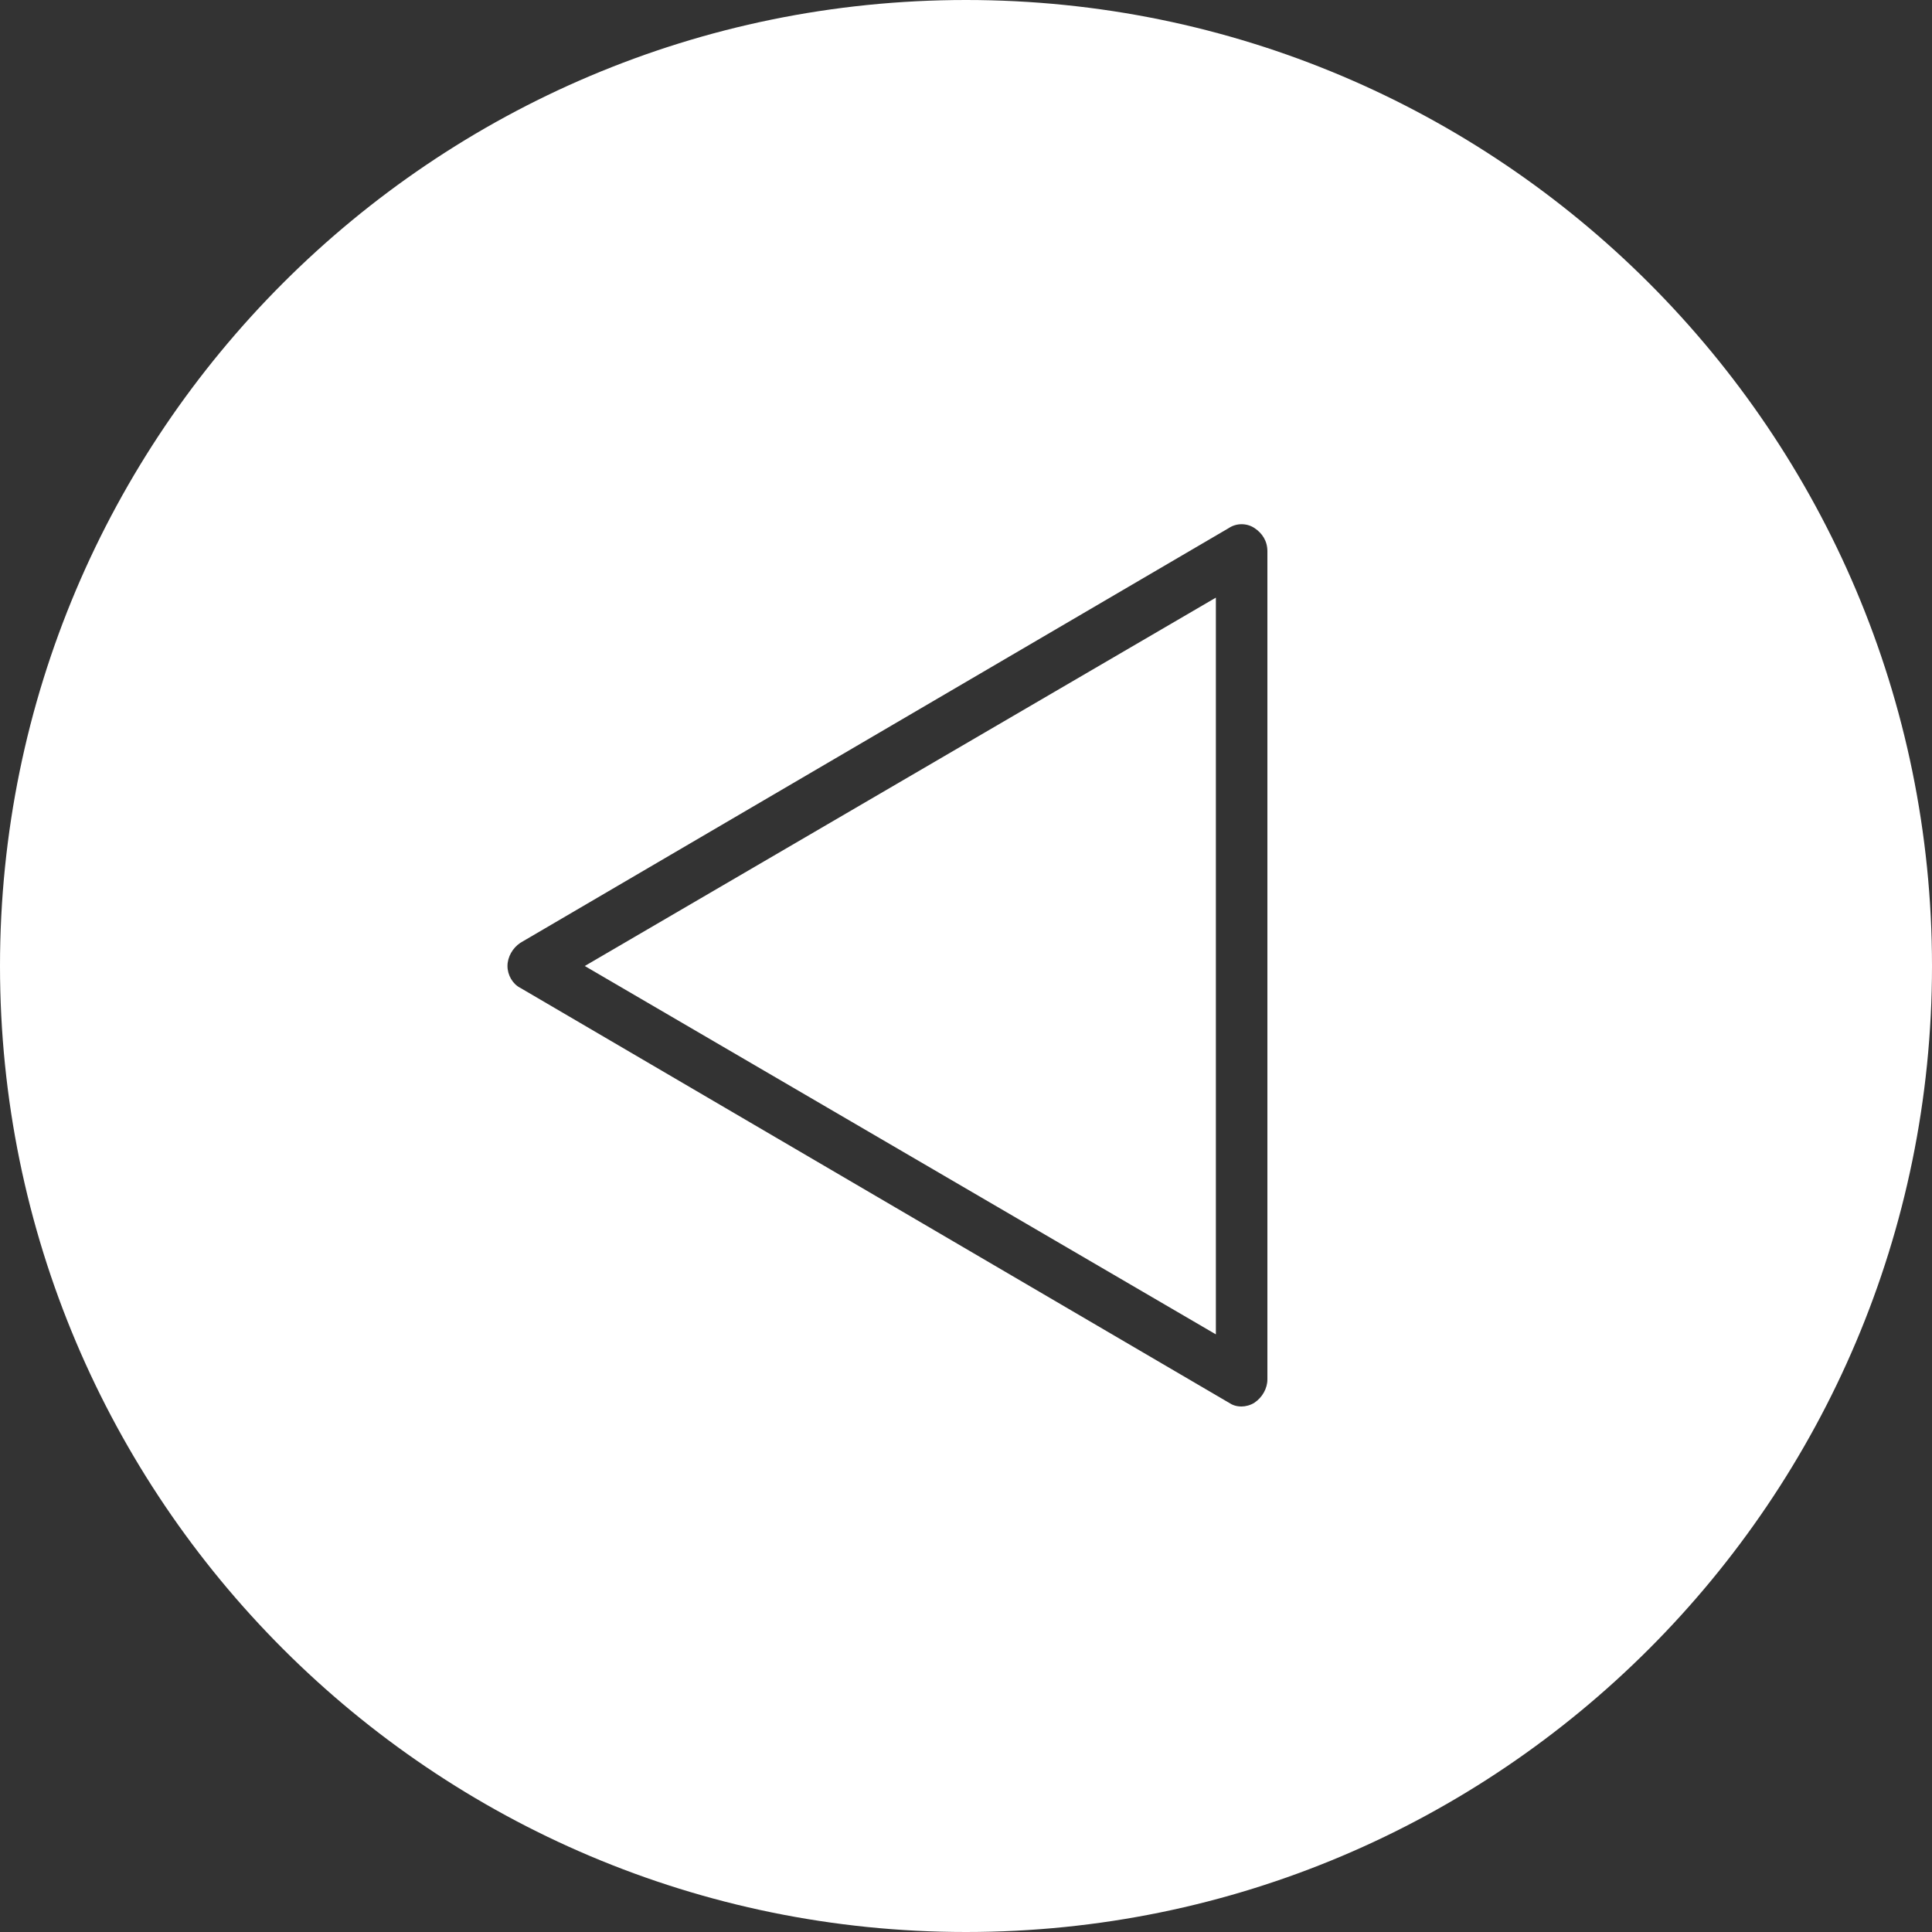
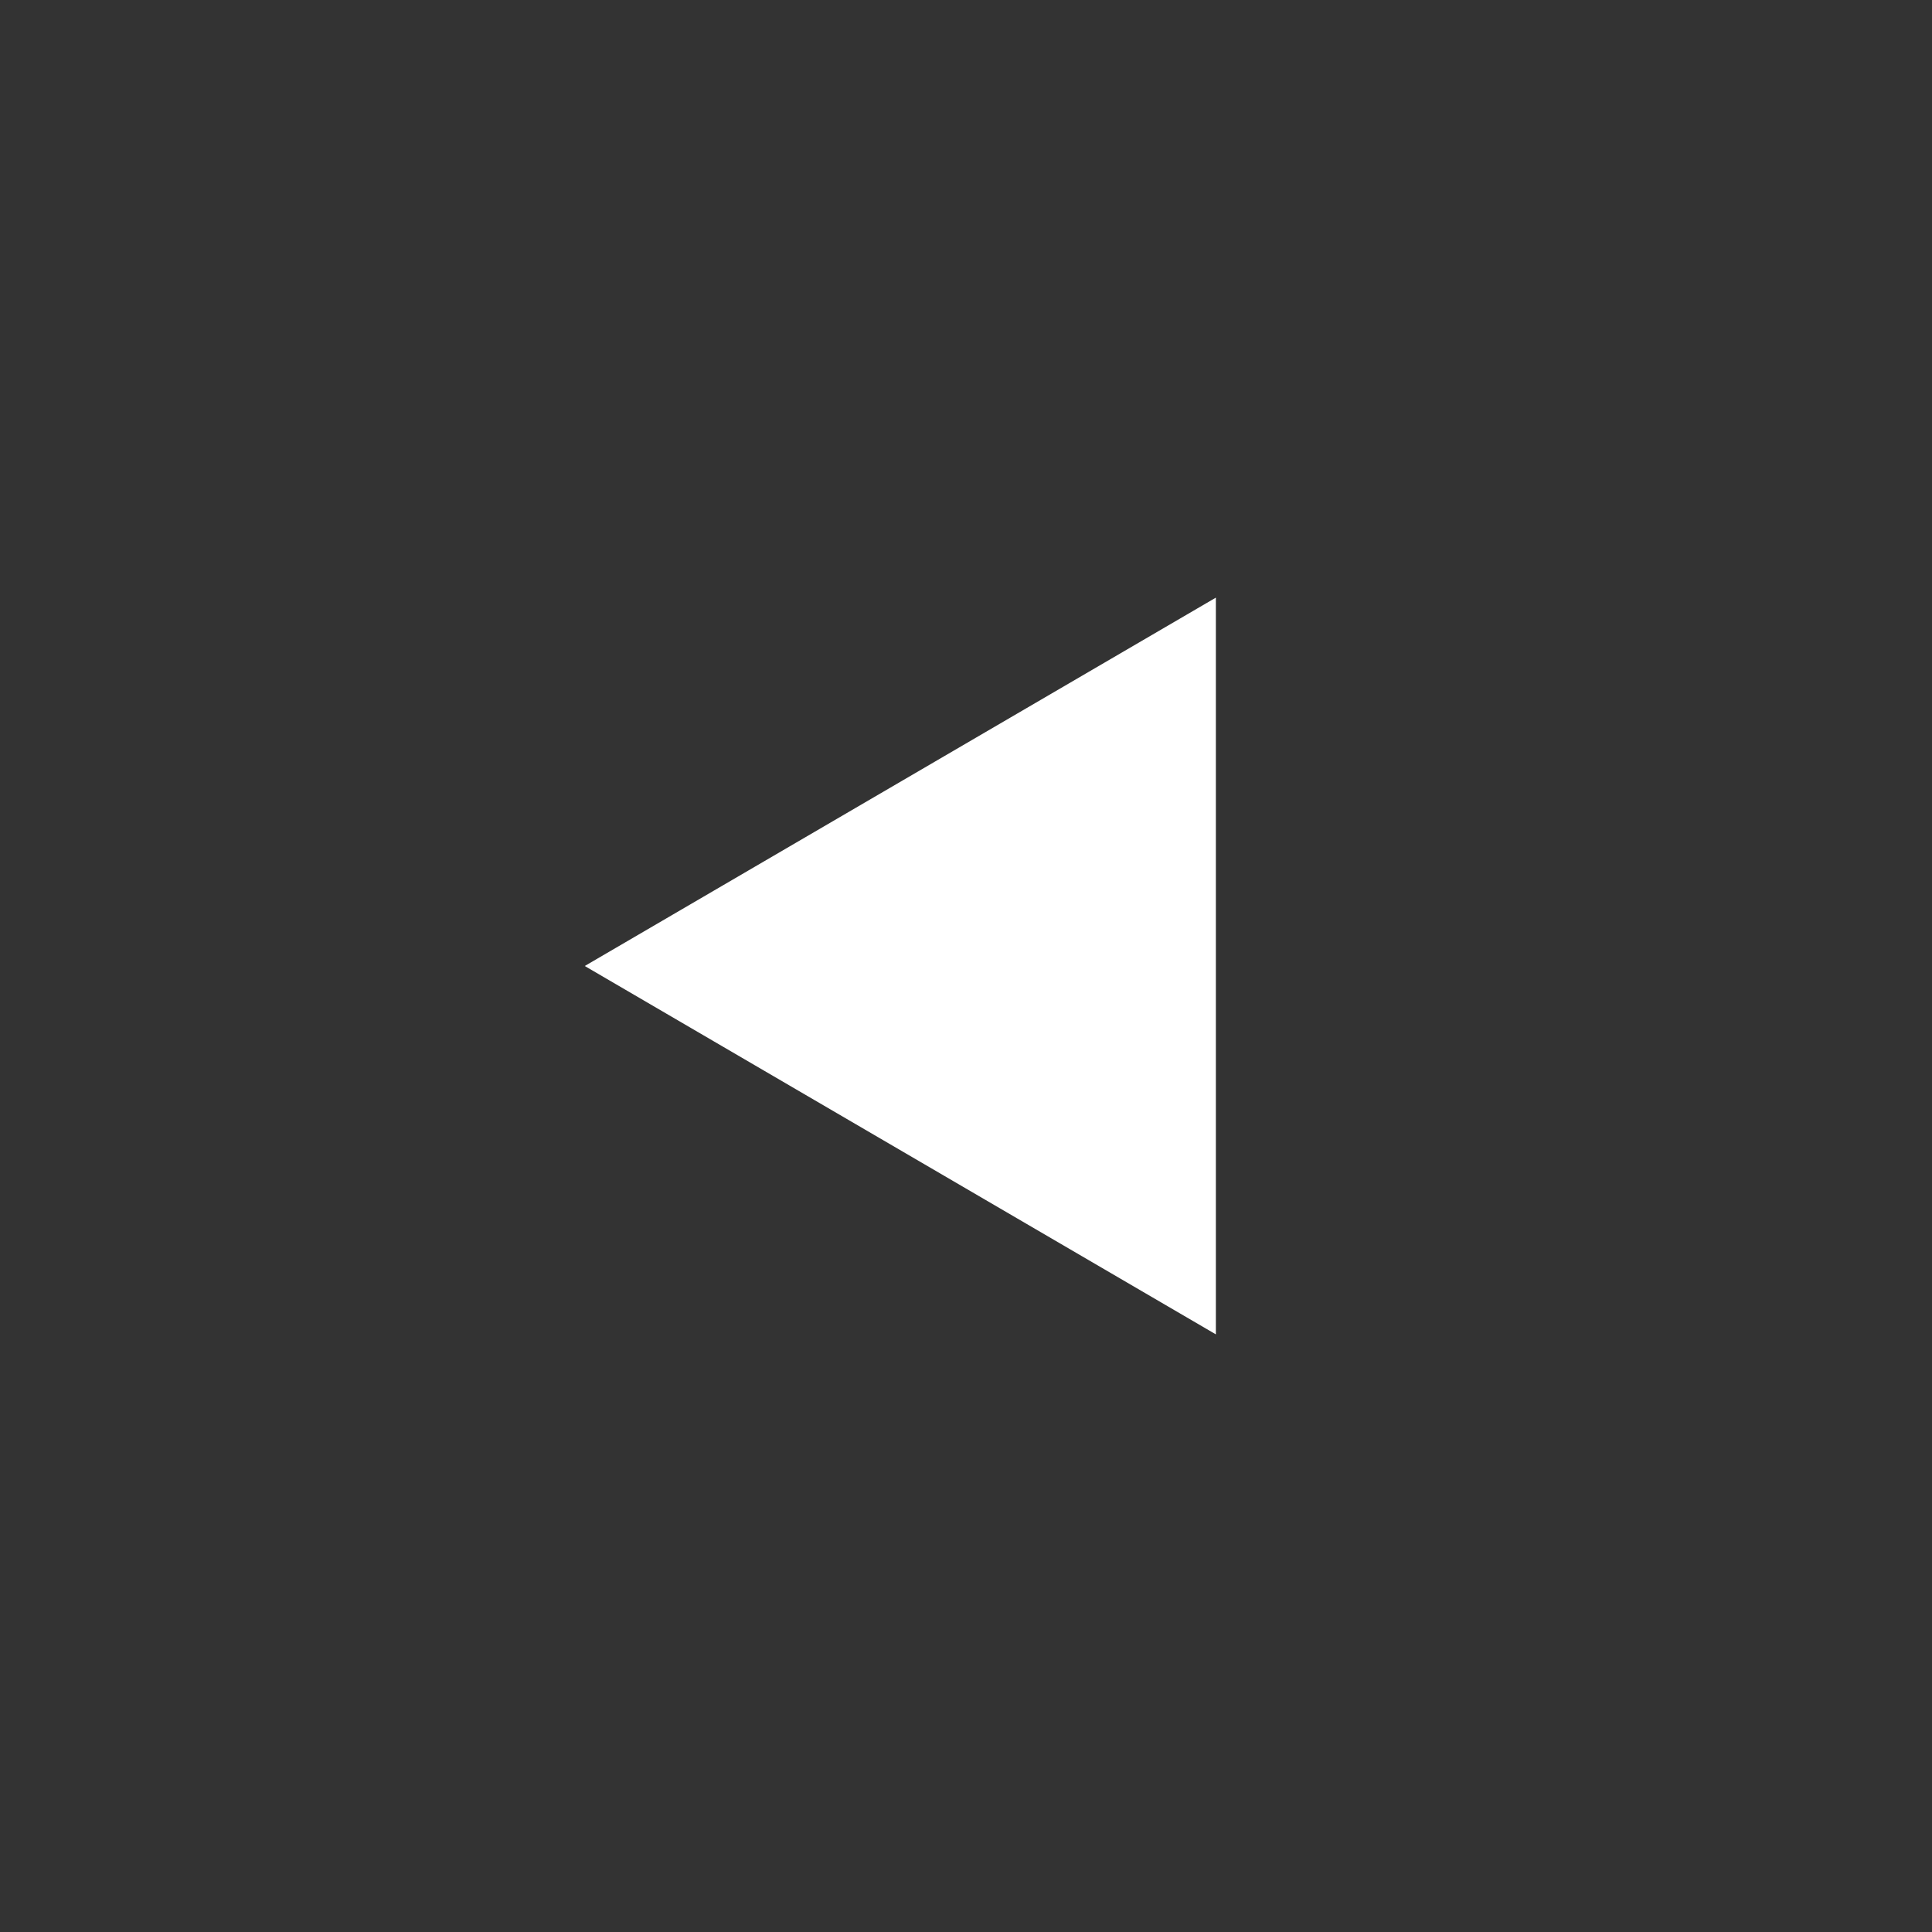
<svg xmlns="http://www.w3.org/2000/svg" id="Layer_1" x="0px" y="0px" viewBox="0 0 150 150" style="enable-background:new 0 0 150 150;" xml:space="preserve">
  <rect x="0" y="0" width="150" height="150" fill="#333333" stroke="none" />
  <g>
    <polygon style="fill:#FFFFFF;" points="94.4,103.6 45.4,75 94.4,46.4 " />
-     <path style="fill:#FFFFFF;" d="M0,75c0,41.4,33.6,75,75,75c41.4,0,75-33.6,75-75c0-41.4-33.6-75-75-75C33.6,0,0,33.6,0,75z M39.4,75c0-0.7,0.4-1.4,1-1.8l55-32.2c0.6-0.4,1.4-0.4,2,0c0.6,0.4,1,1,1,1.8v64.3c0,0.7-0.4,1.4-1,1.8c-0.3,0.2-0.7,0.3-1,0.3 c-0.4,0-0.7-0.1-1-0.3l-55-32.2C39.8,76.4,39.4,75.7,39.4,75z" />
  </g>
</svg>